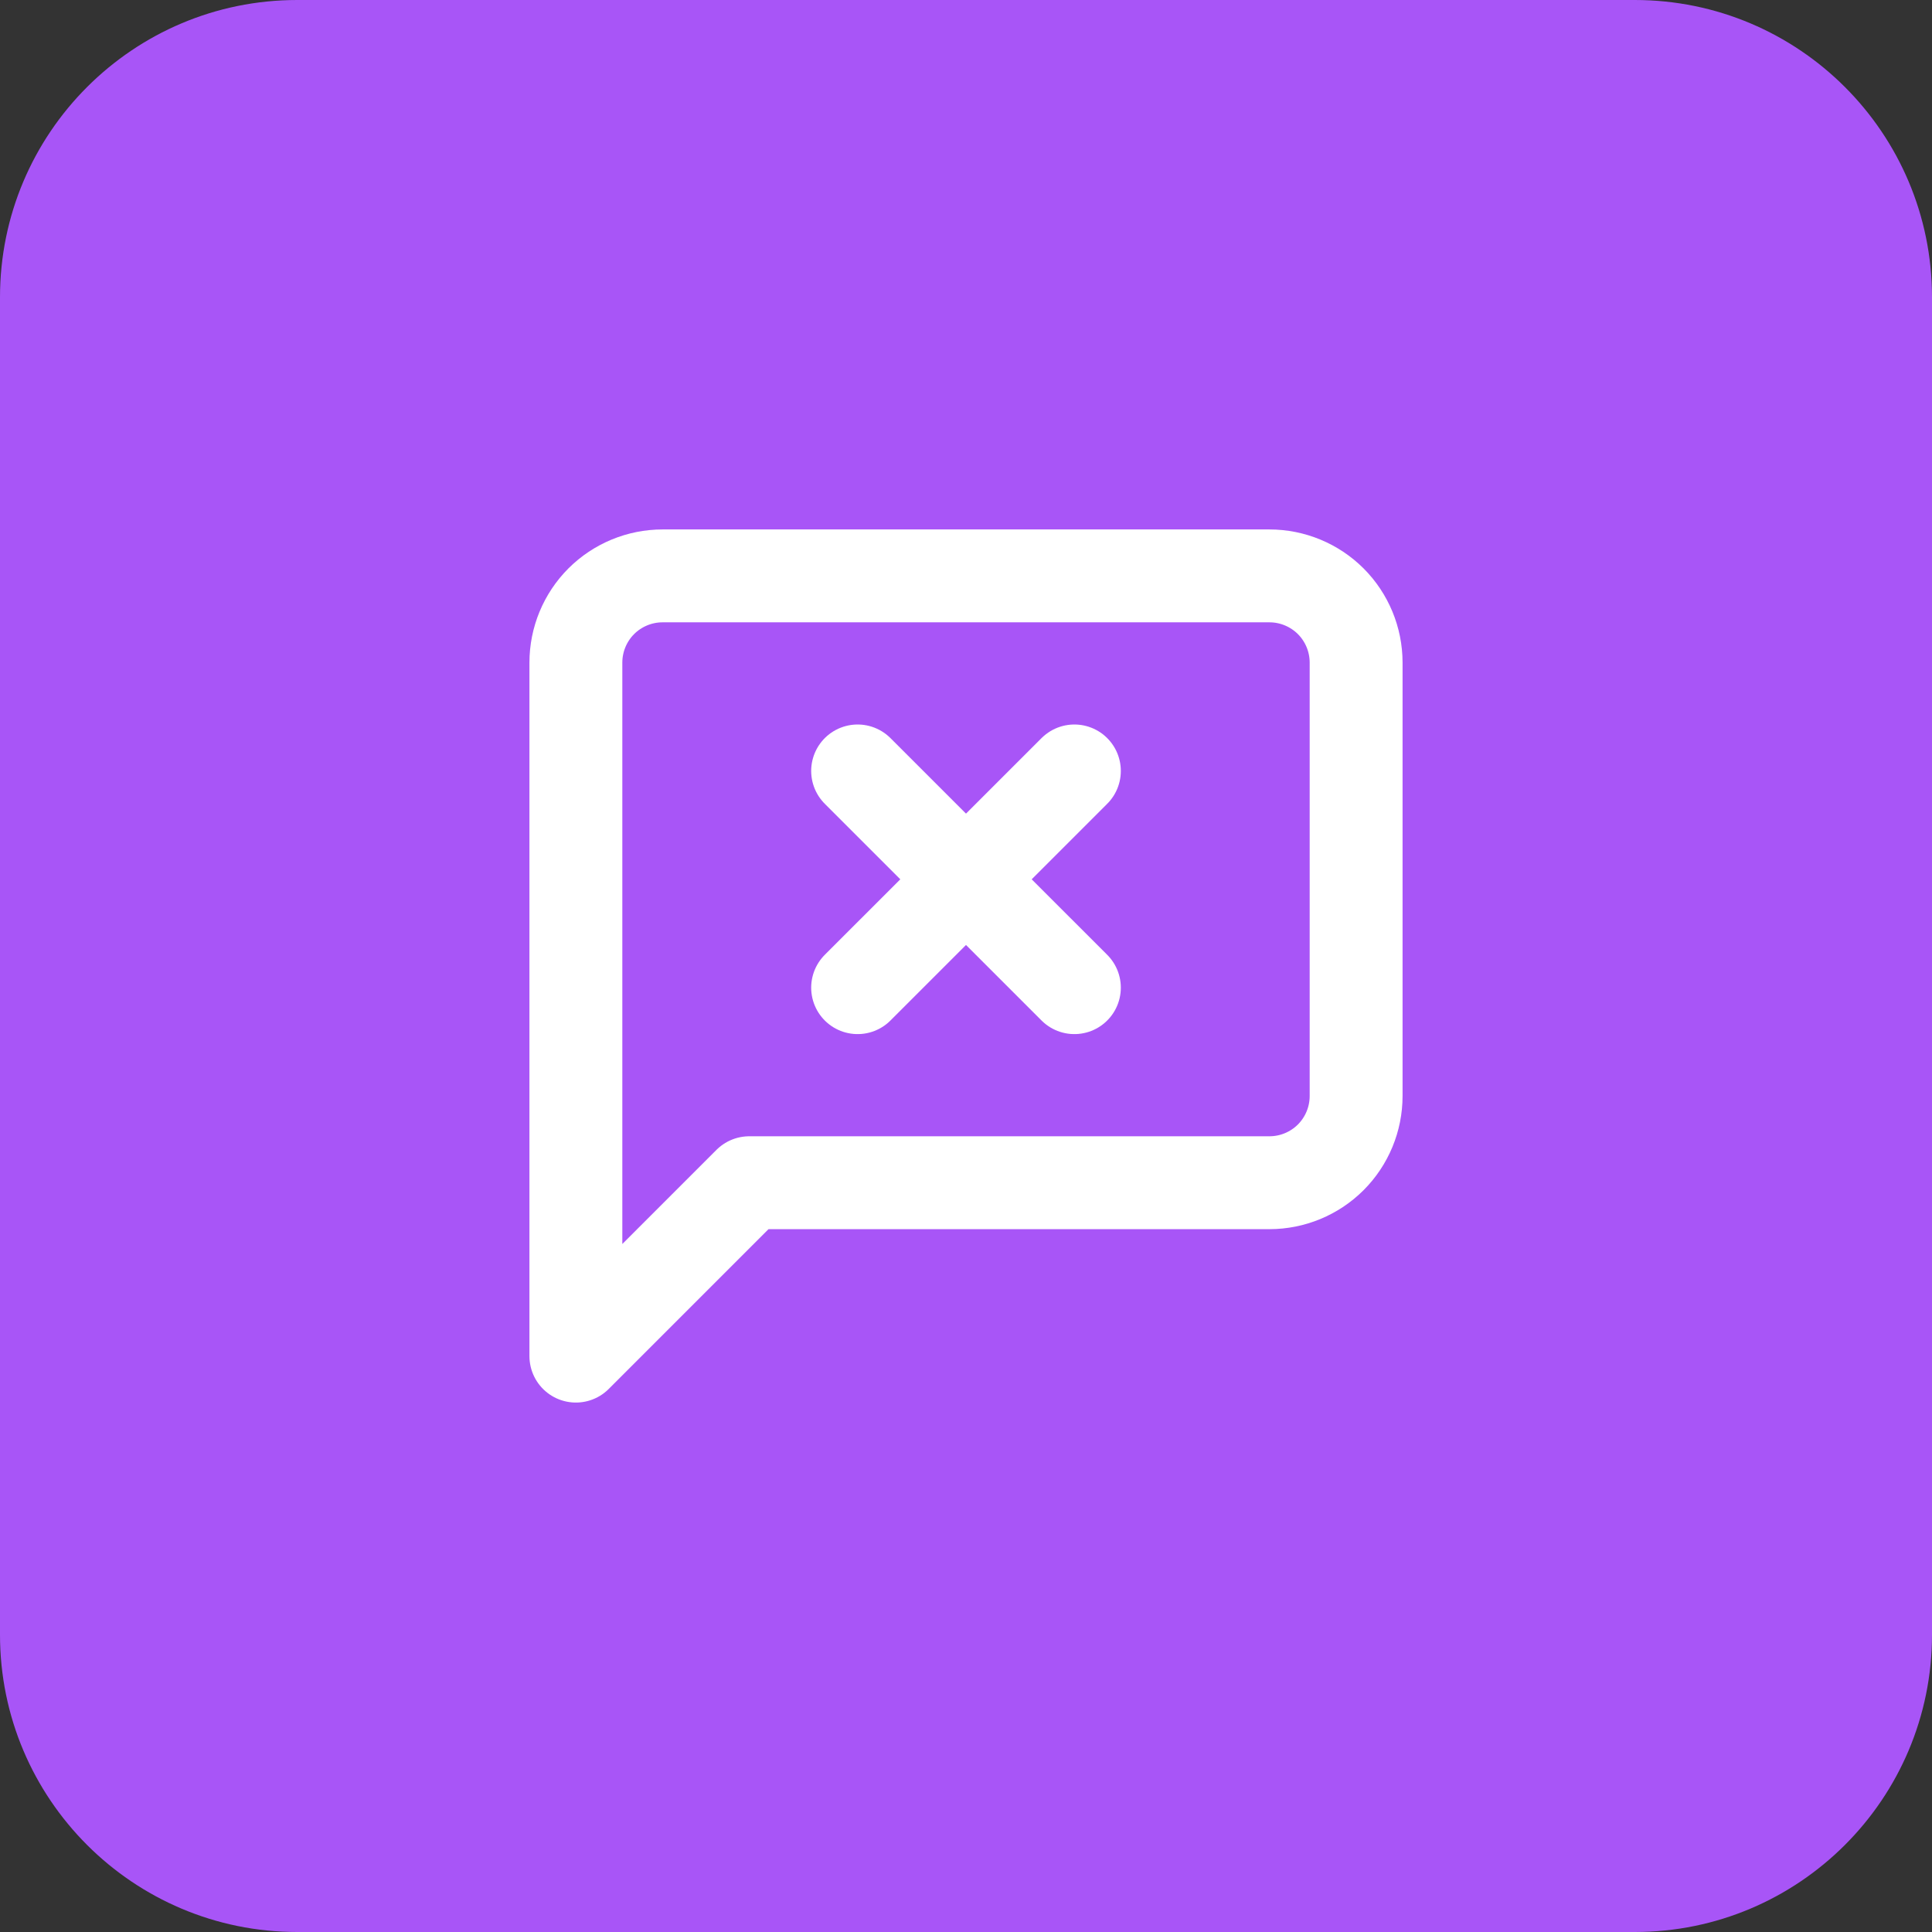
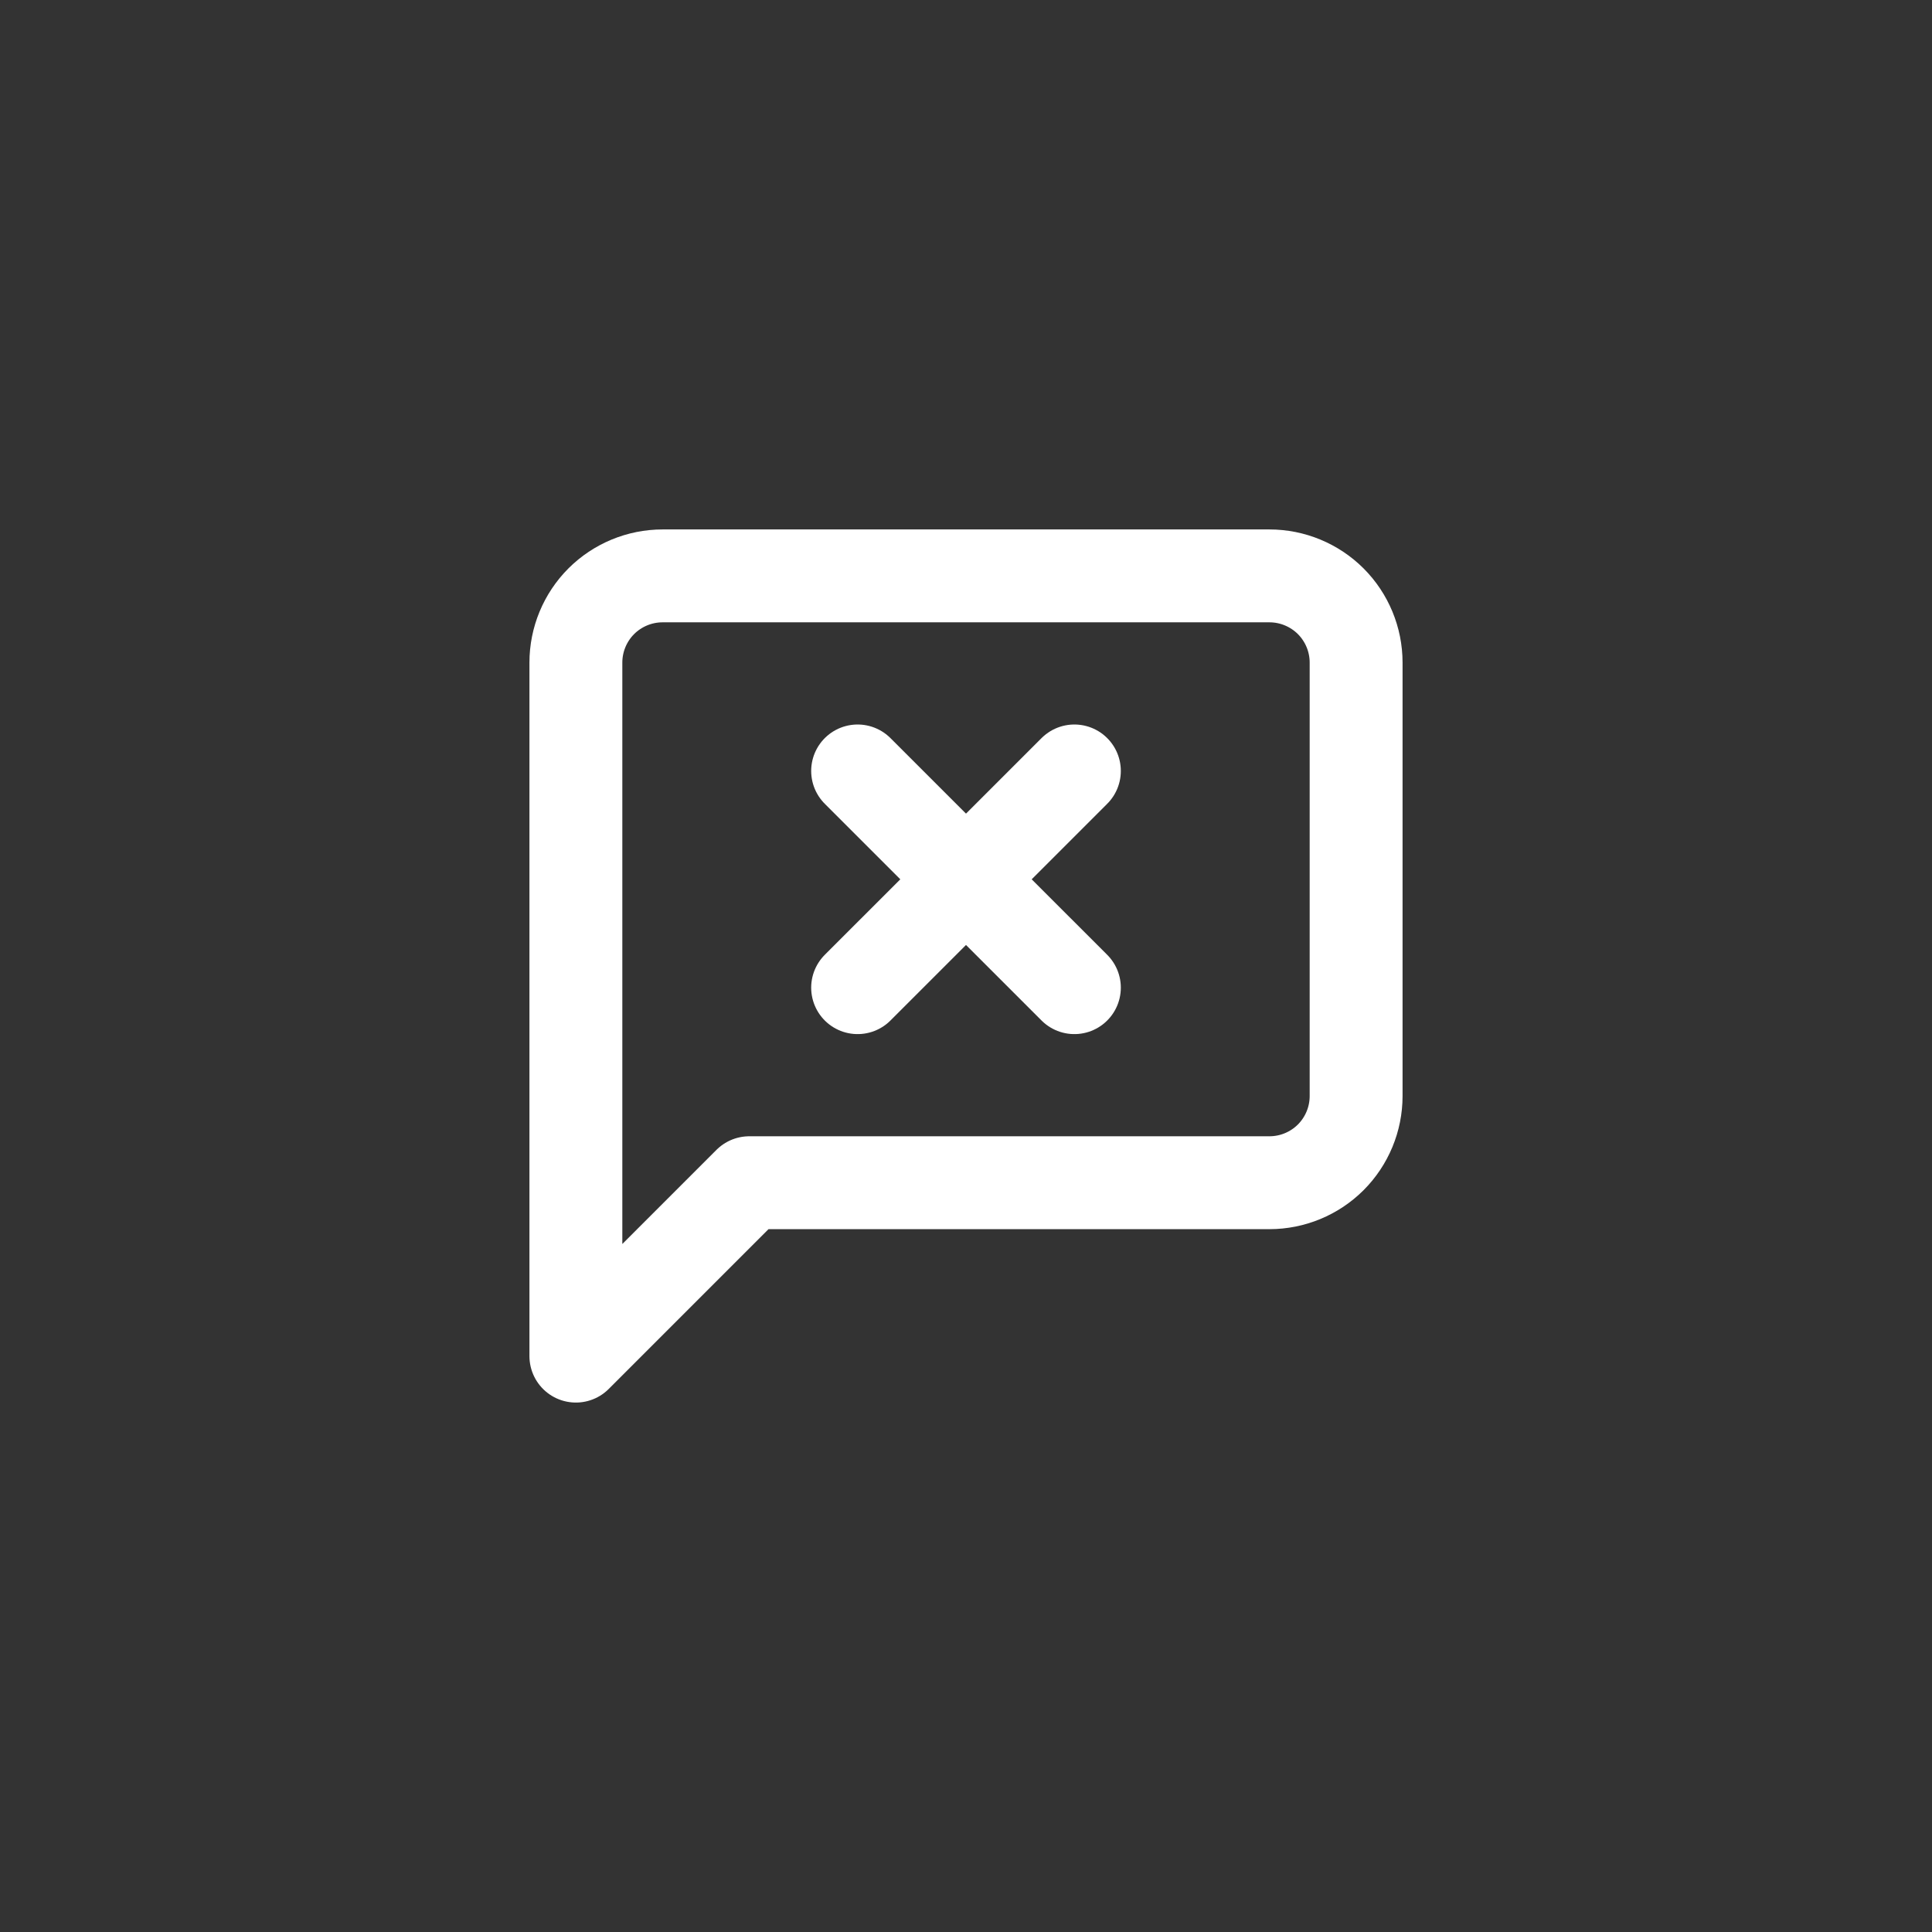
<svg xmlns="http://www.w3.org/2000/svg" width="52" height="52" viewBox="0 0 52 52" fill="none">
  <rect x="0" y="0" width="52" height="52" fill="#333333" stroke="none" />
-   <path d="M0 8C0 3.582 3.582 0 8 0H44C48.418 0 52 3.582 52 8V44C52 48.418 48.418 52 44 52H8C3.582 52 0 48.418 0 44V8Z" fill="#A855F7" />
  <path d="M28.917 20.75L23.083 26.583M23.083 20.75L28.917 26.583M36.5 29.5C36.5 30.119 36.254 30.712 35.817 31.15C35.379 31.587 34.785 31.833 34.167 31.833H20.167L15.5 36.5V17.833C15.5 17.215 15.746 16.621 16.183 16.183C16.621 15.746 17.215 15.5 17.833 15.5H34.167C34.785 15.5 35.379 15.746 35.817 16.183C36.254 16.621 36.5 17.215 36.5 17.833V29.5Z" stroke="white" stroke-width="2.5" stroke-linecap="round" stroke-linejoin="round" />
</svg>